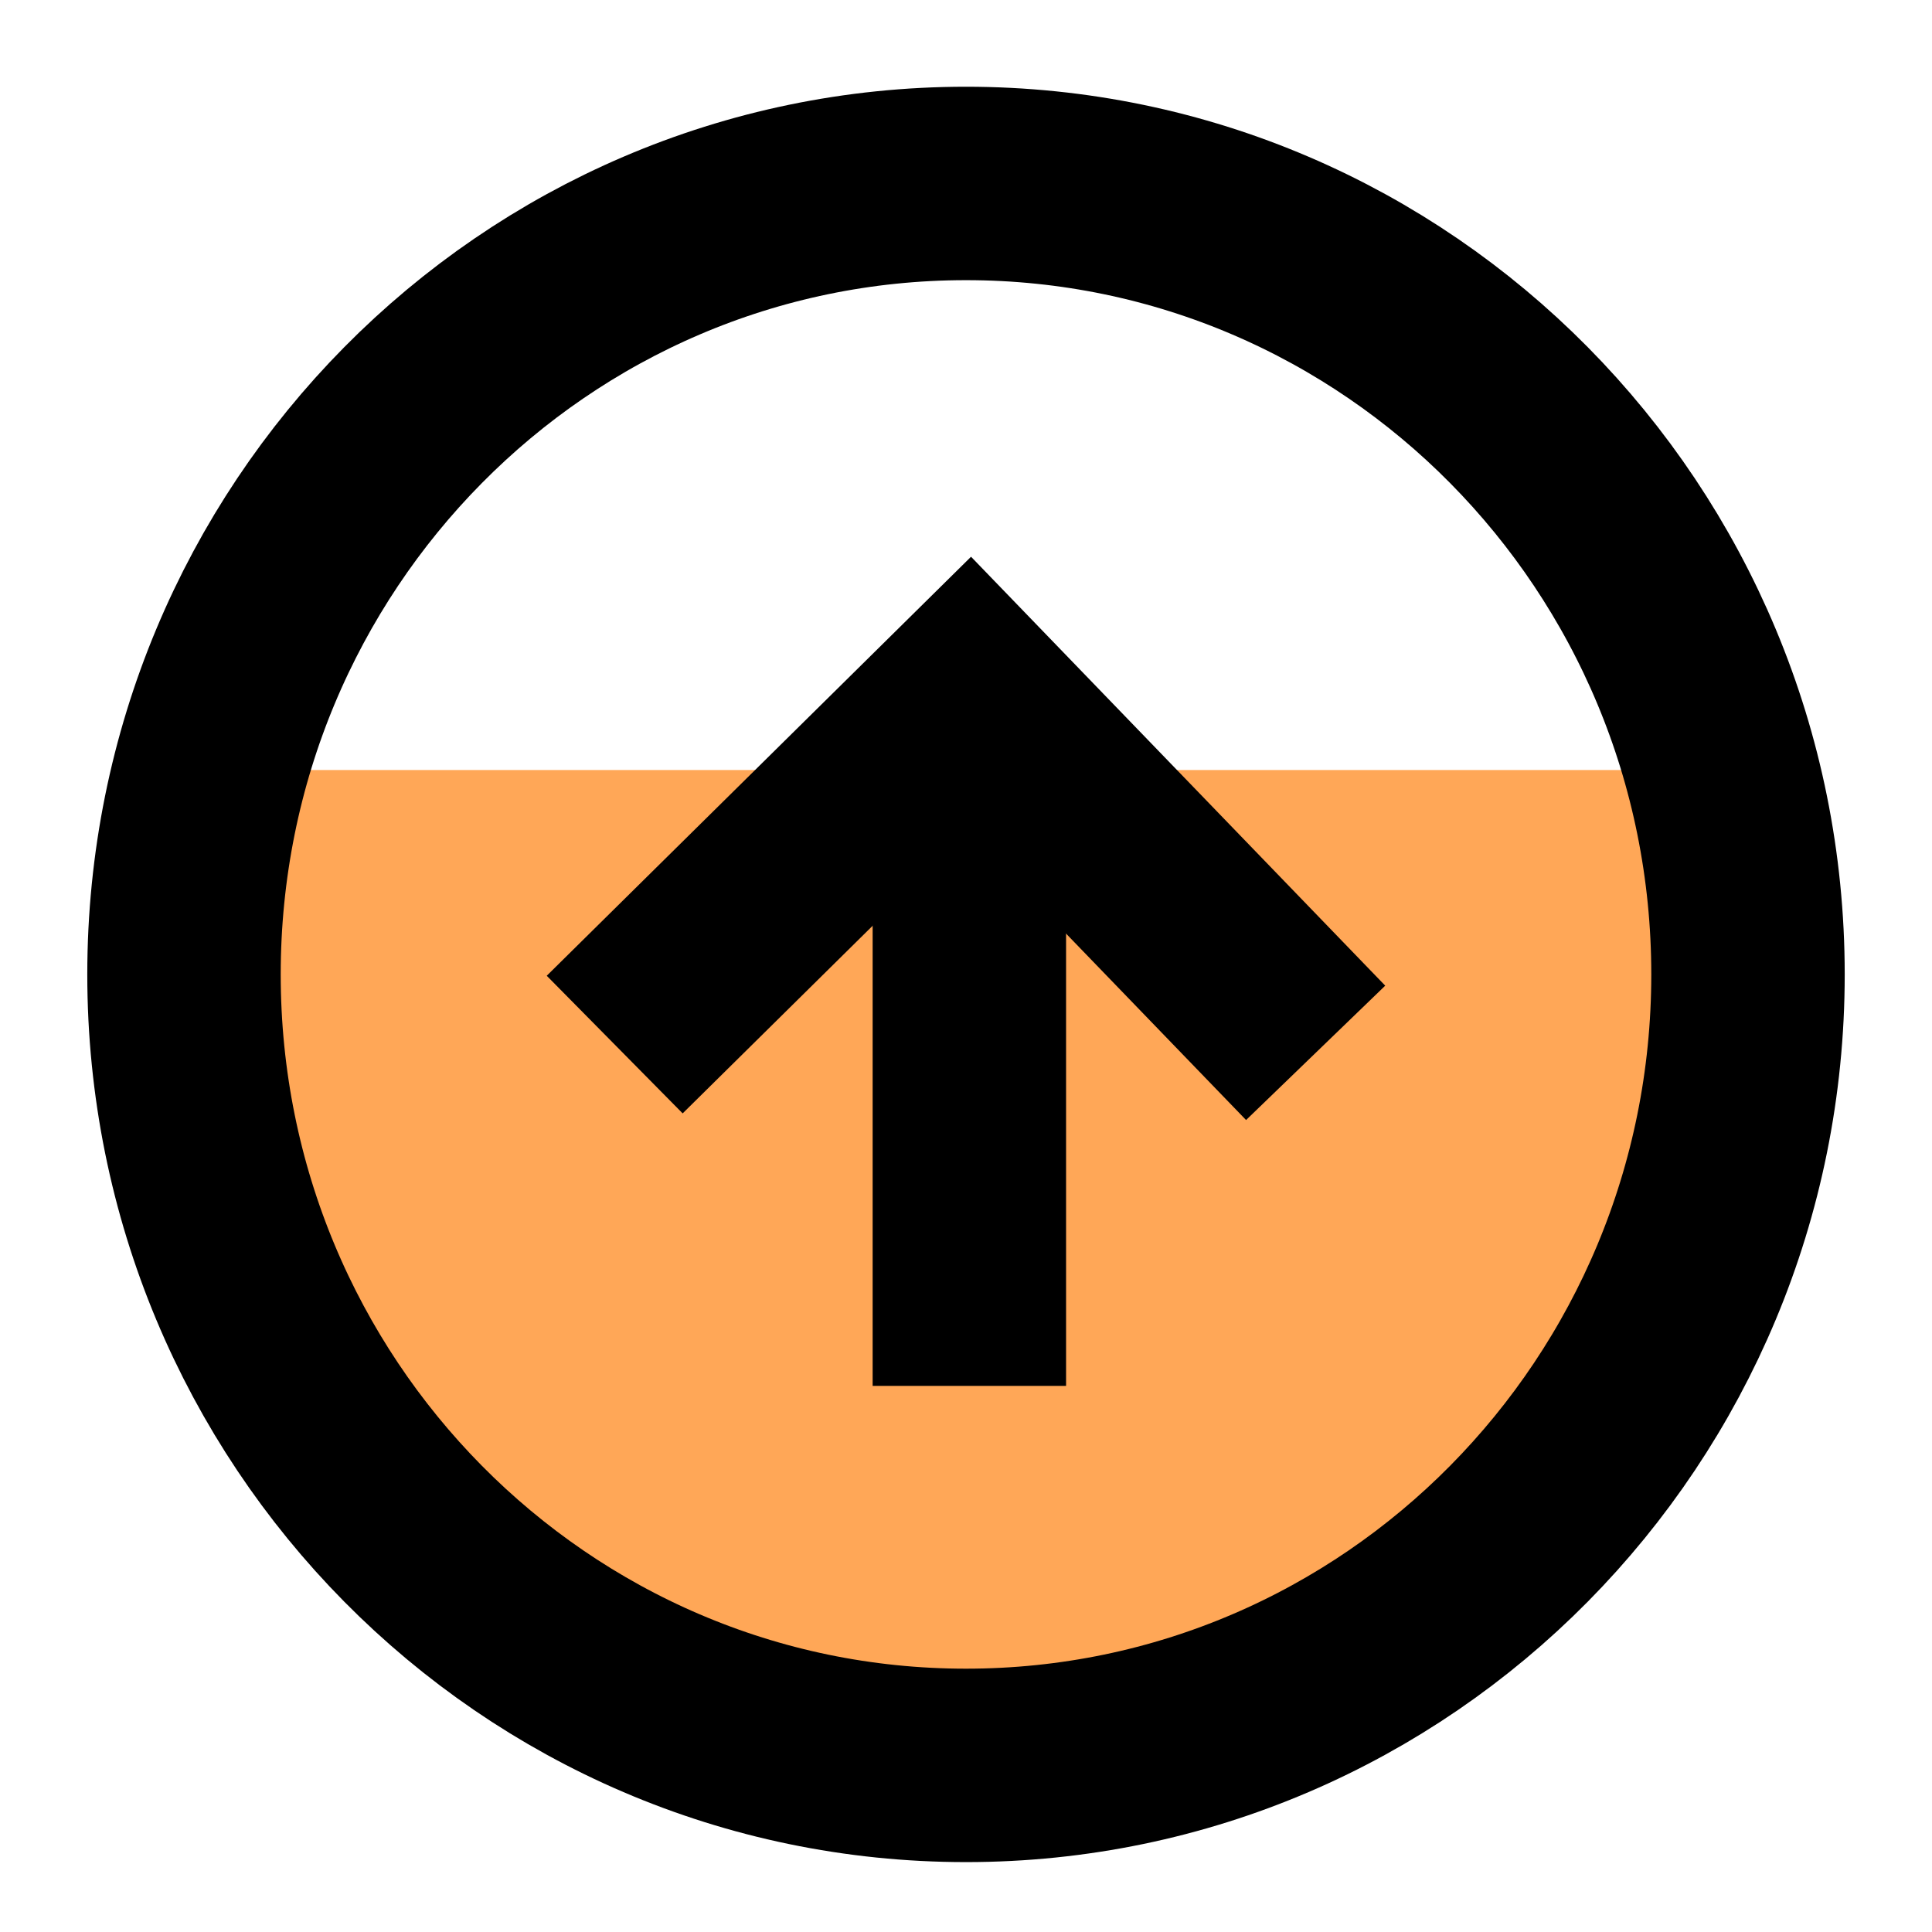
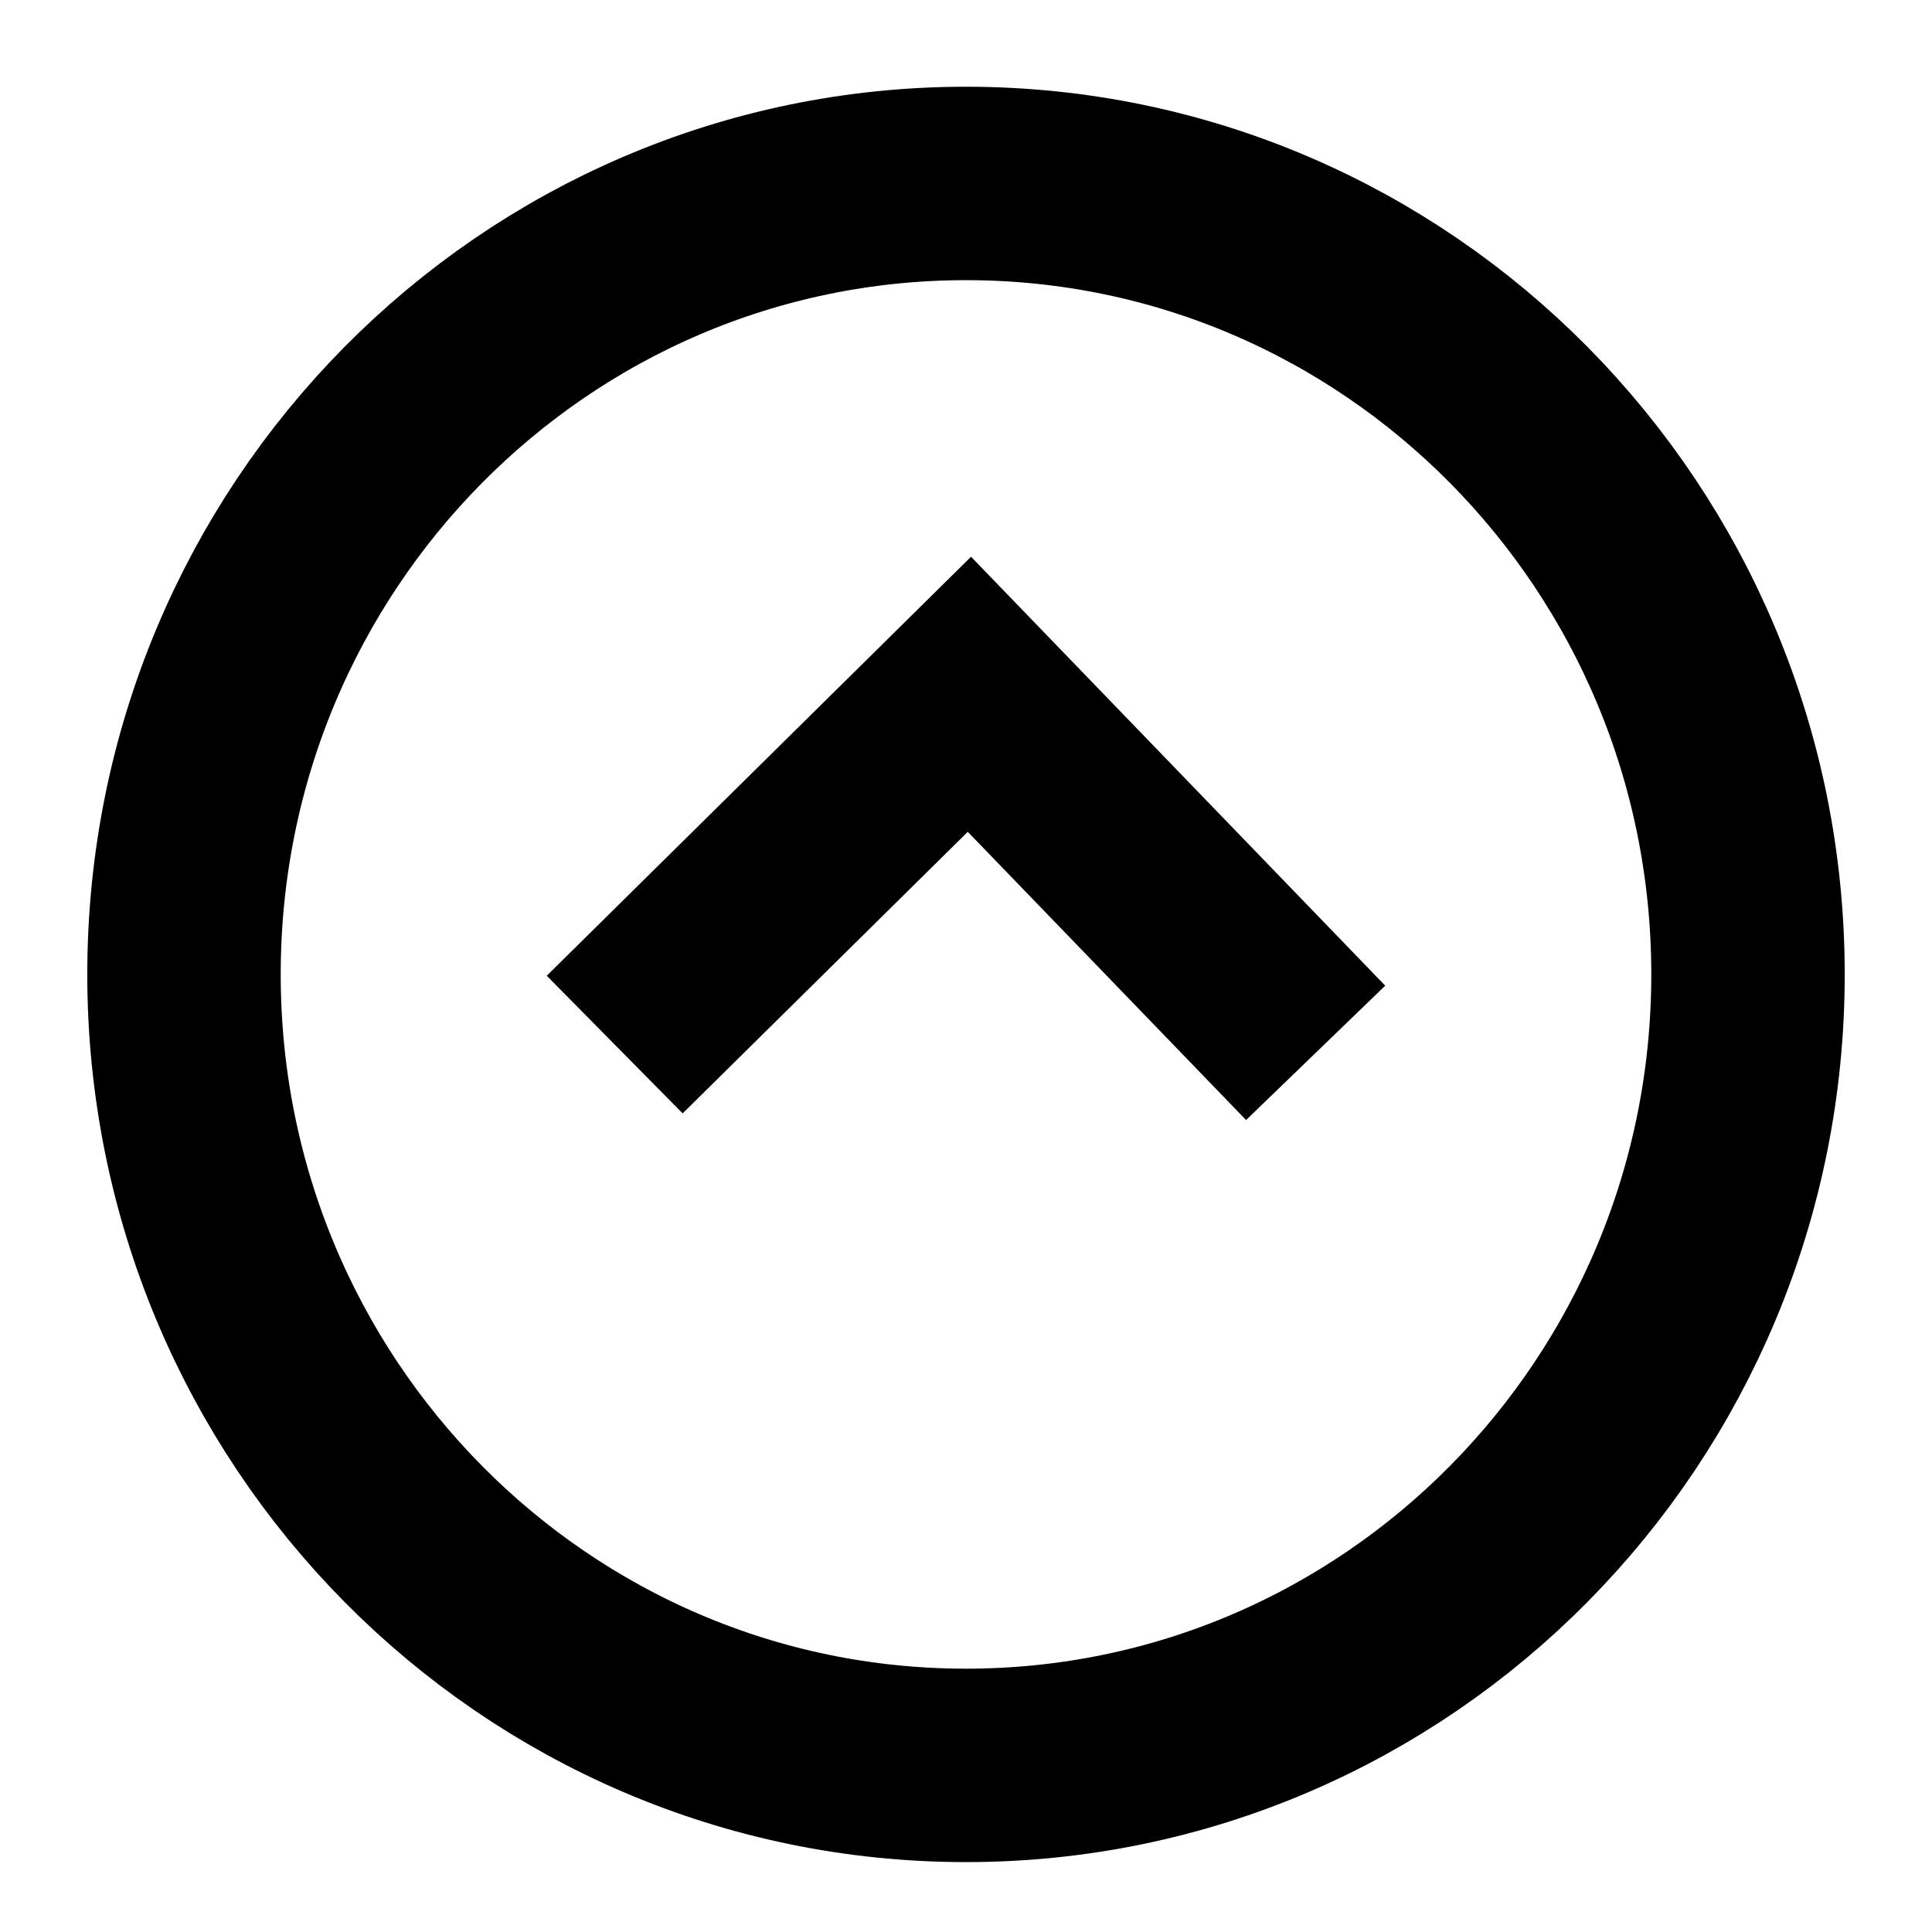
<svg xmlns="http://www.w3.org/2000/svg" width="42" height="42" viewBox="0 0 42 42" fill="none">
-   <path d="M35.263 16.74H4.582C4.222 18.094 4.016 19.512 4.001 20.98C3.89 30.476 11.409 38.263 20.798 38.373C30.187 38.484 37.886 30.877 37.997 21.381C38.016 19.783 37.817 18.235 37.431 16.763L35.263 16.737V16.74Z" fill="#FFA757" />
  <path d="M13.363 22.708L21.074 15.093L28.601 22.888" stroke="black" stroke-width="4.205" stroke-miterlimit="10" />
  <path d="M21 38.378C30.389 38.378 38 30.679 38 21.183C38 11.687 30.389 3.988 21 3.988C11.612 3.988 4 11.687 4 21.183C4 30.679 11.612 38.378 21 38.378Z" stroke="black" stroke-width="4.205" stroke-miterlimit="10" stroke-linecap="round" />
-   <path d="M21.073 30.128V15.093" stroke="black" stroke-width="4.205" stroke-miterlimit="10" />
</svg>